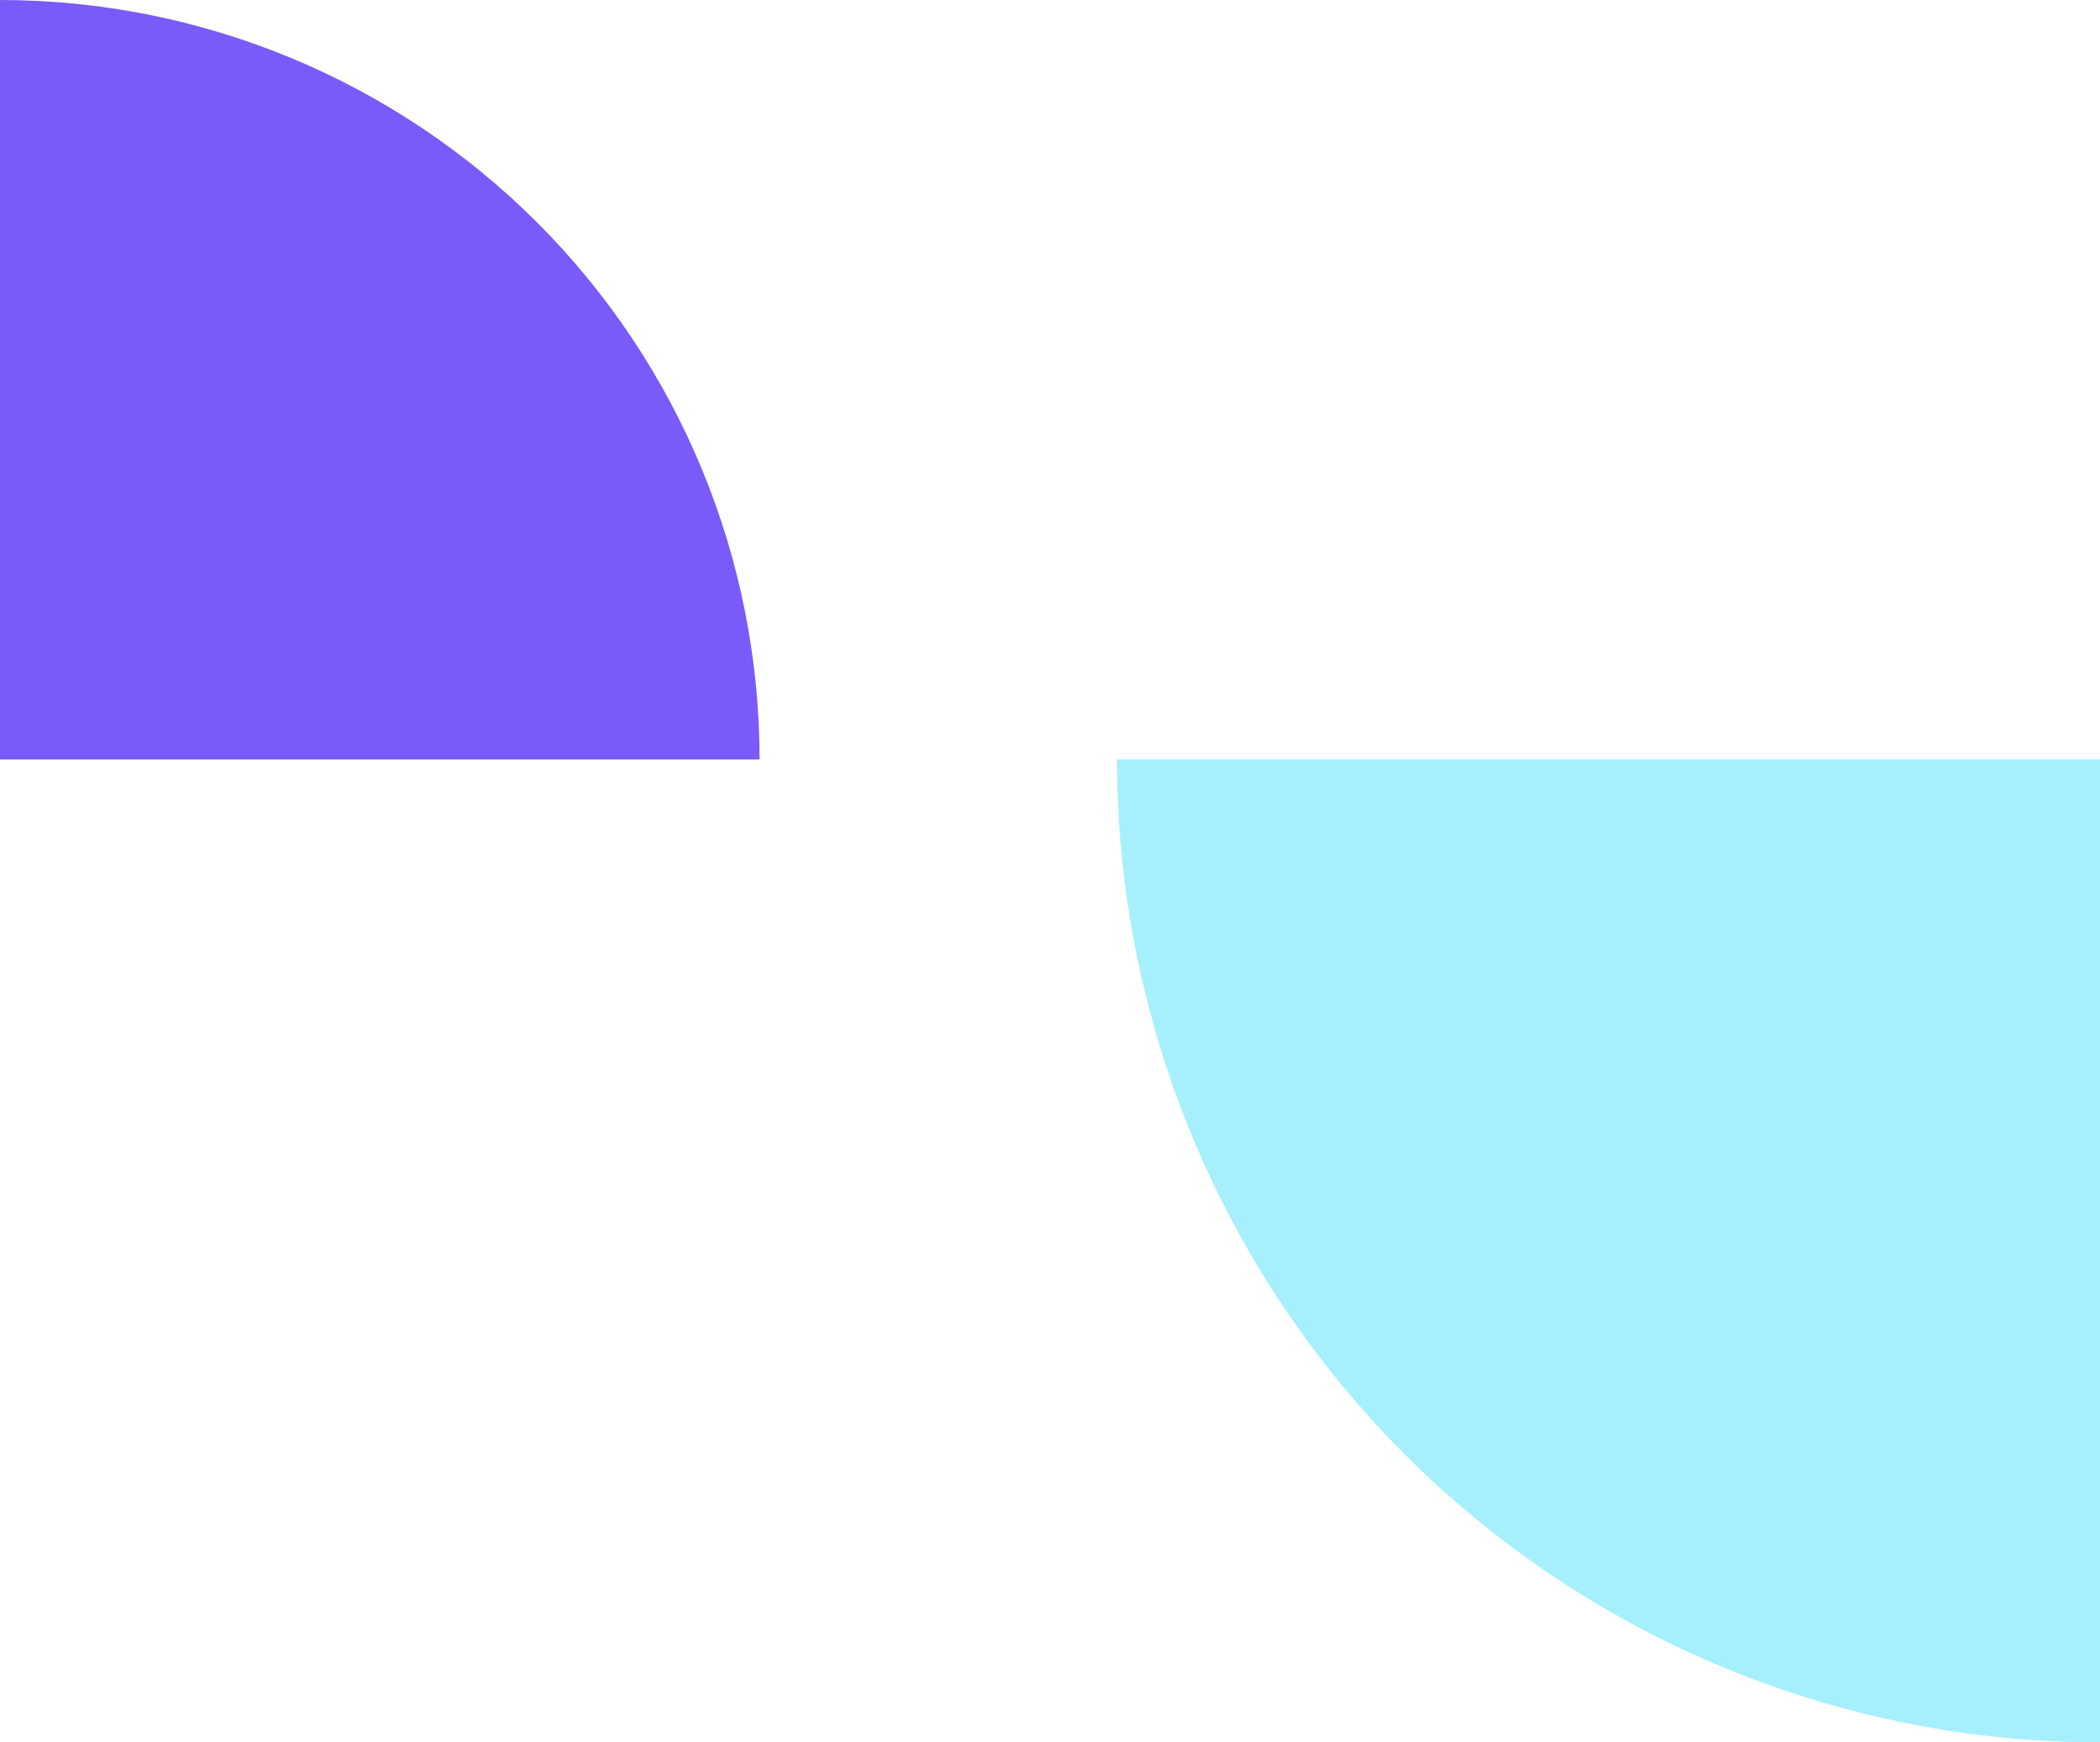
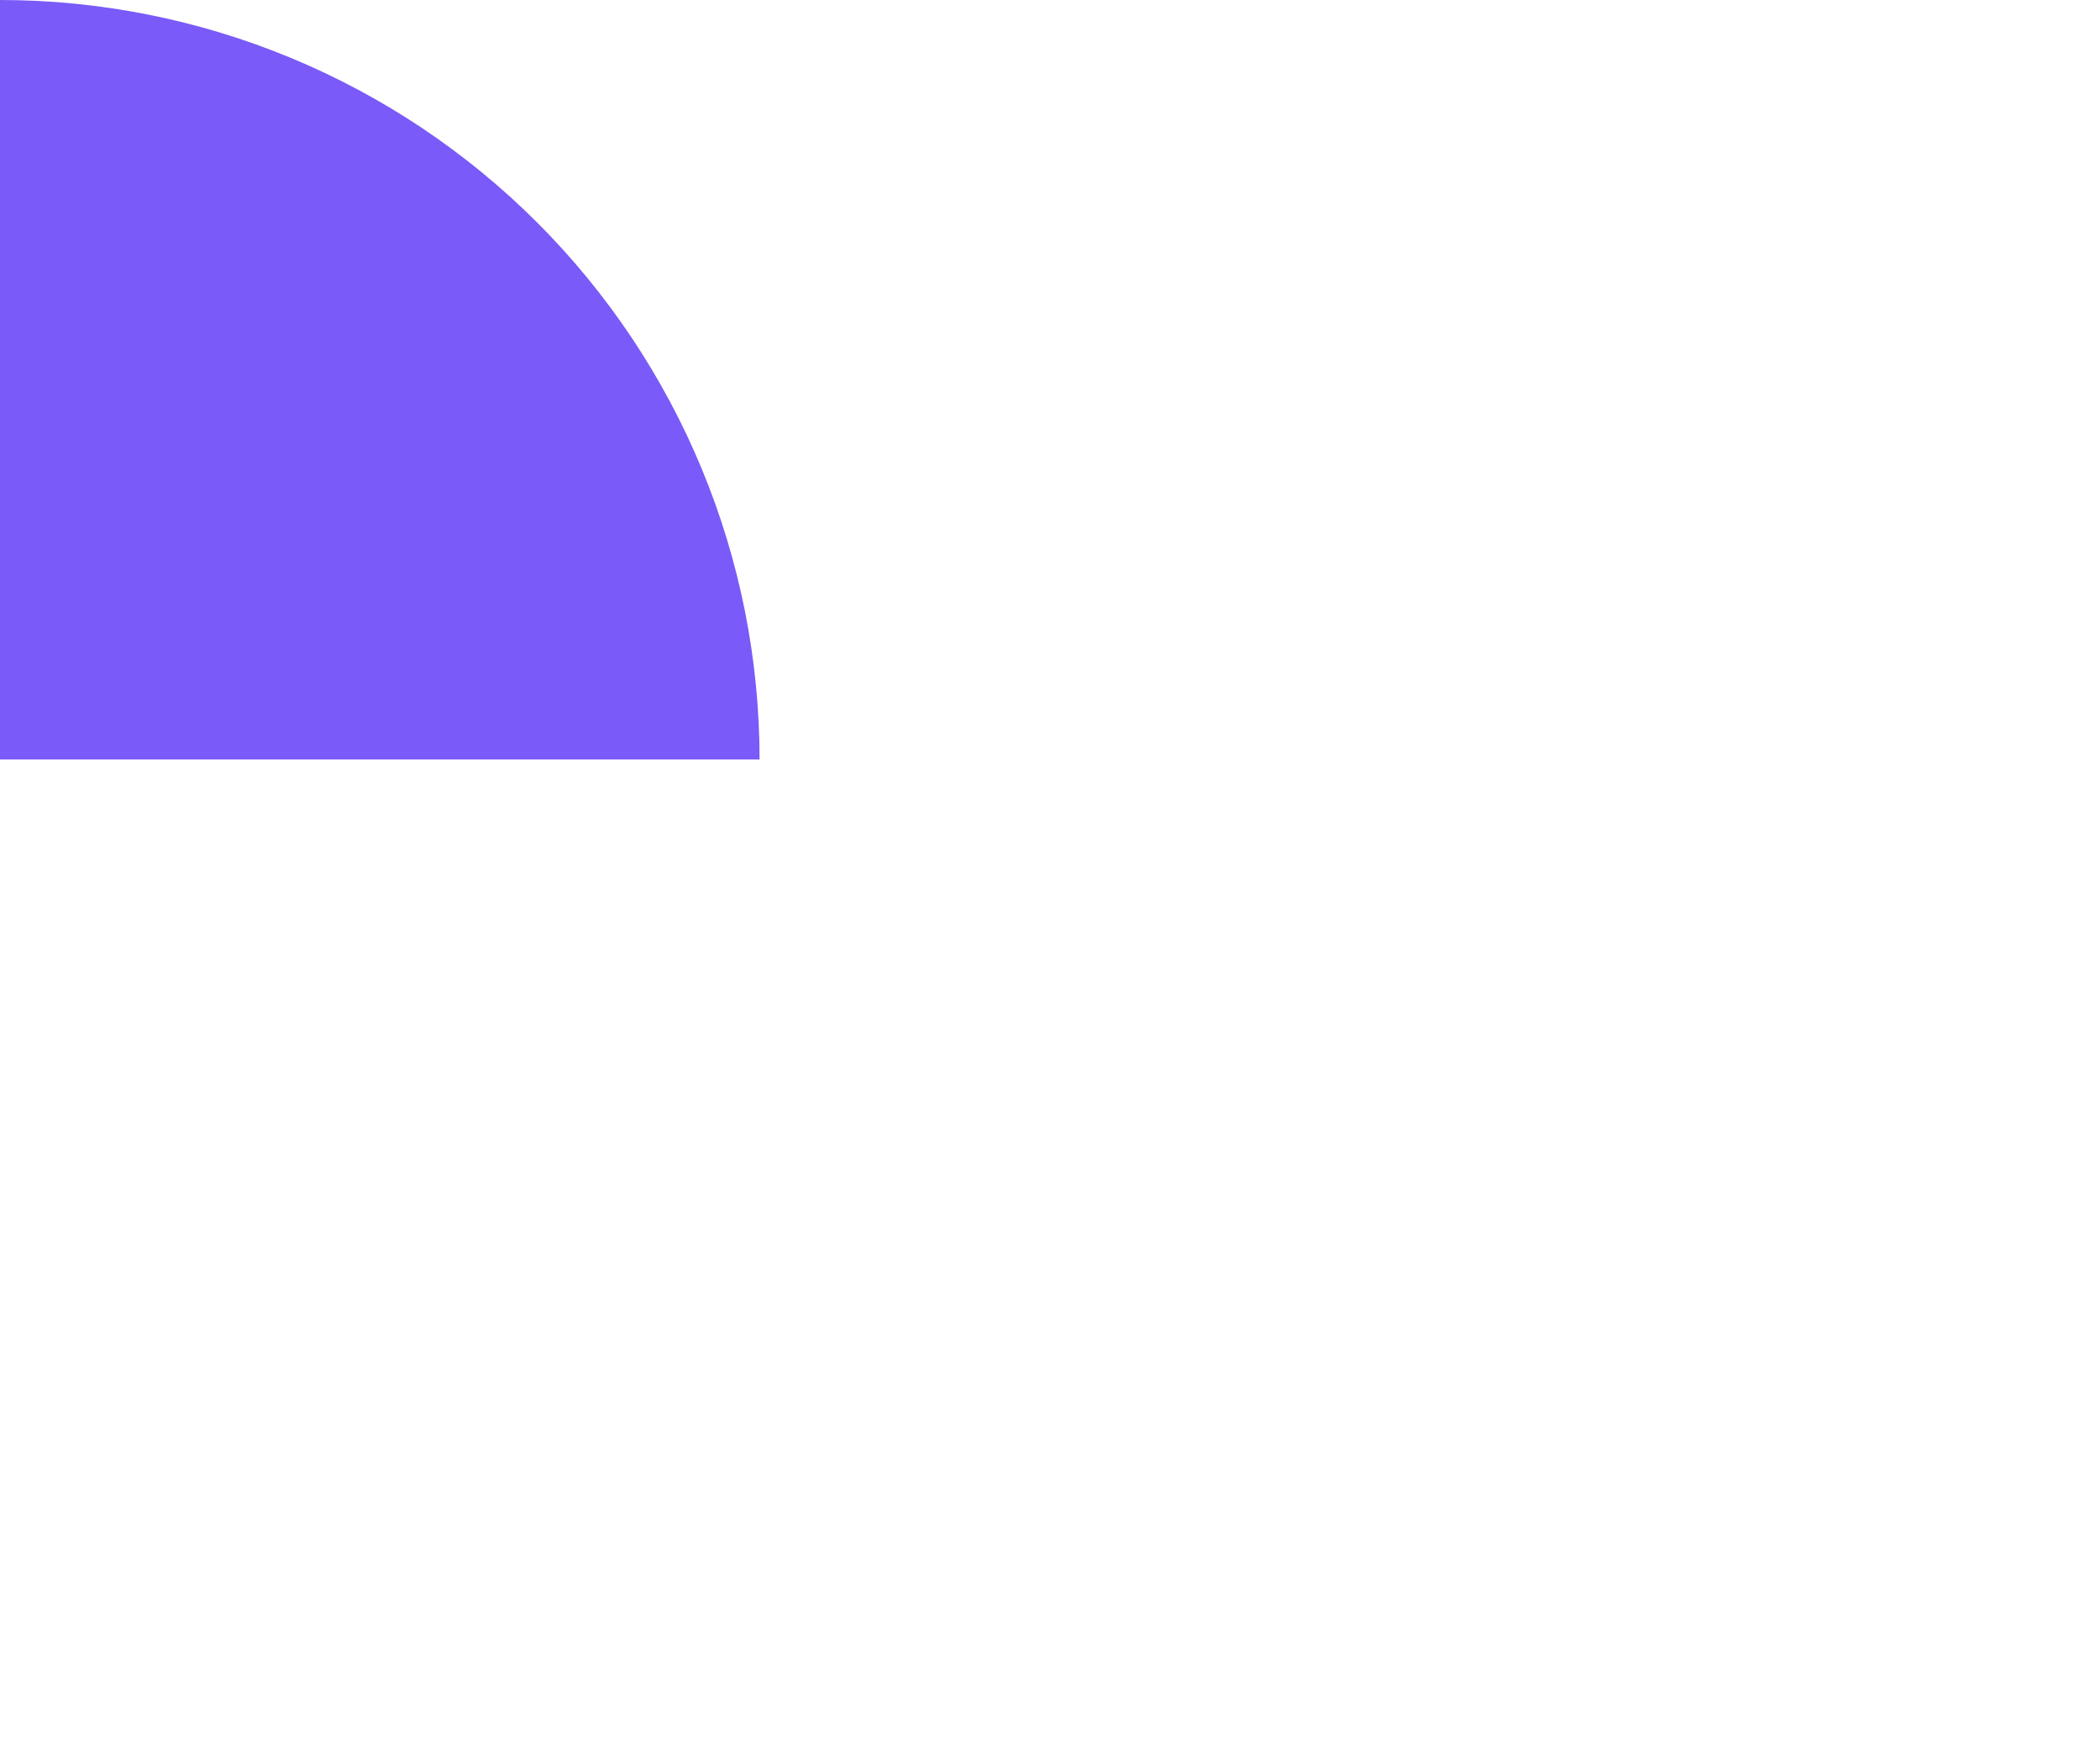
<svg xmlns="http://www.w3.org/2000/svg" width="188" height="156" viewBox="0 0 188 156" fill="none">
-   <path d="M188 156C176.444 156 165.001 153.724 154.324 149.301C143.647 144.879 133.946 138.397 125.775 130.225C117.603 122.054 111.121 112.353 106.699 101.676C102.276 90.999 100 79.556 100 68L188 68V156Z" fill="#A5F0FC" />
  <path d="M1.68465e-06 -1.68465e-06C8.93 -2.46532e-06 17.772 1.759 26.023 5.176C34.273 8.594 41.769 13.602 48.083 19.917C54.398 26.231 59.407 33.727 62.824 41.977C66.241 50.228 68 59.07 68 68L7.62939e-06 68L1.68465e-06 -1.68465e-06Z" fill="#7A5AF8" />
</svg>